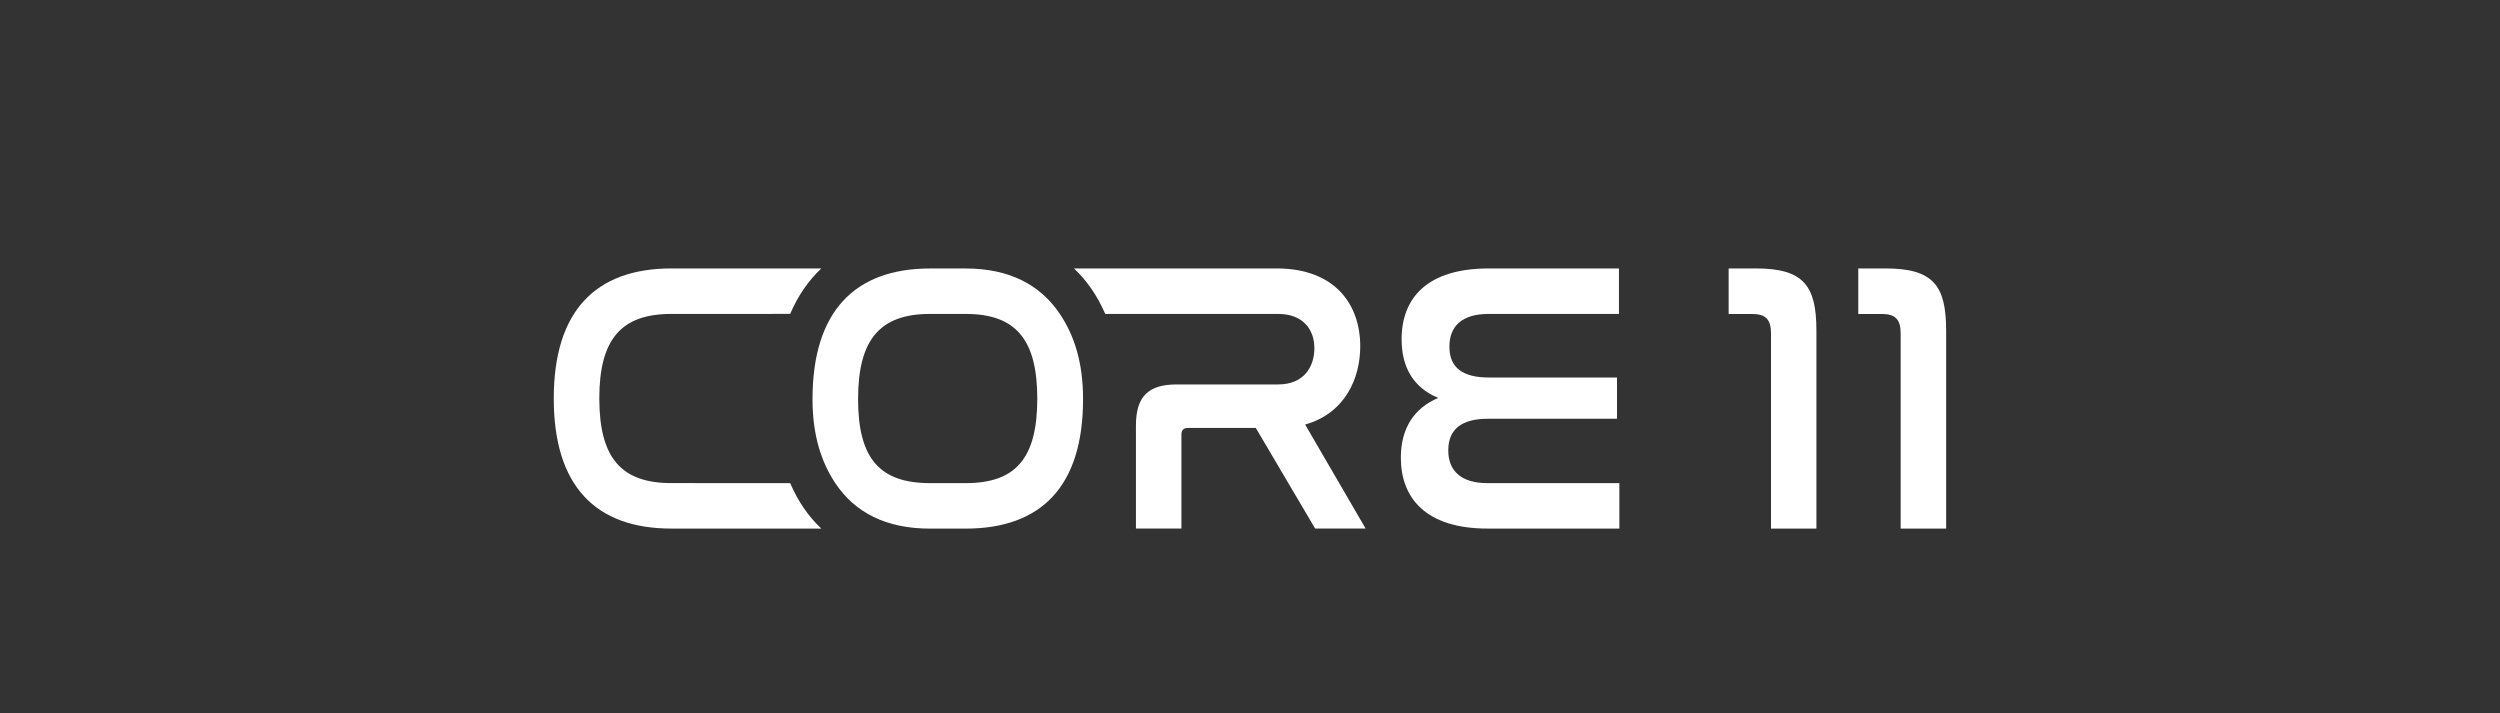
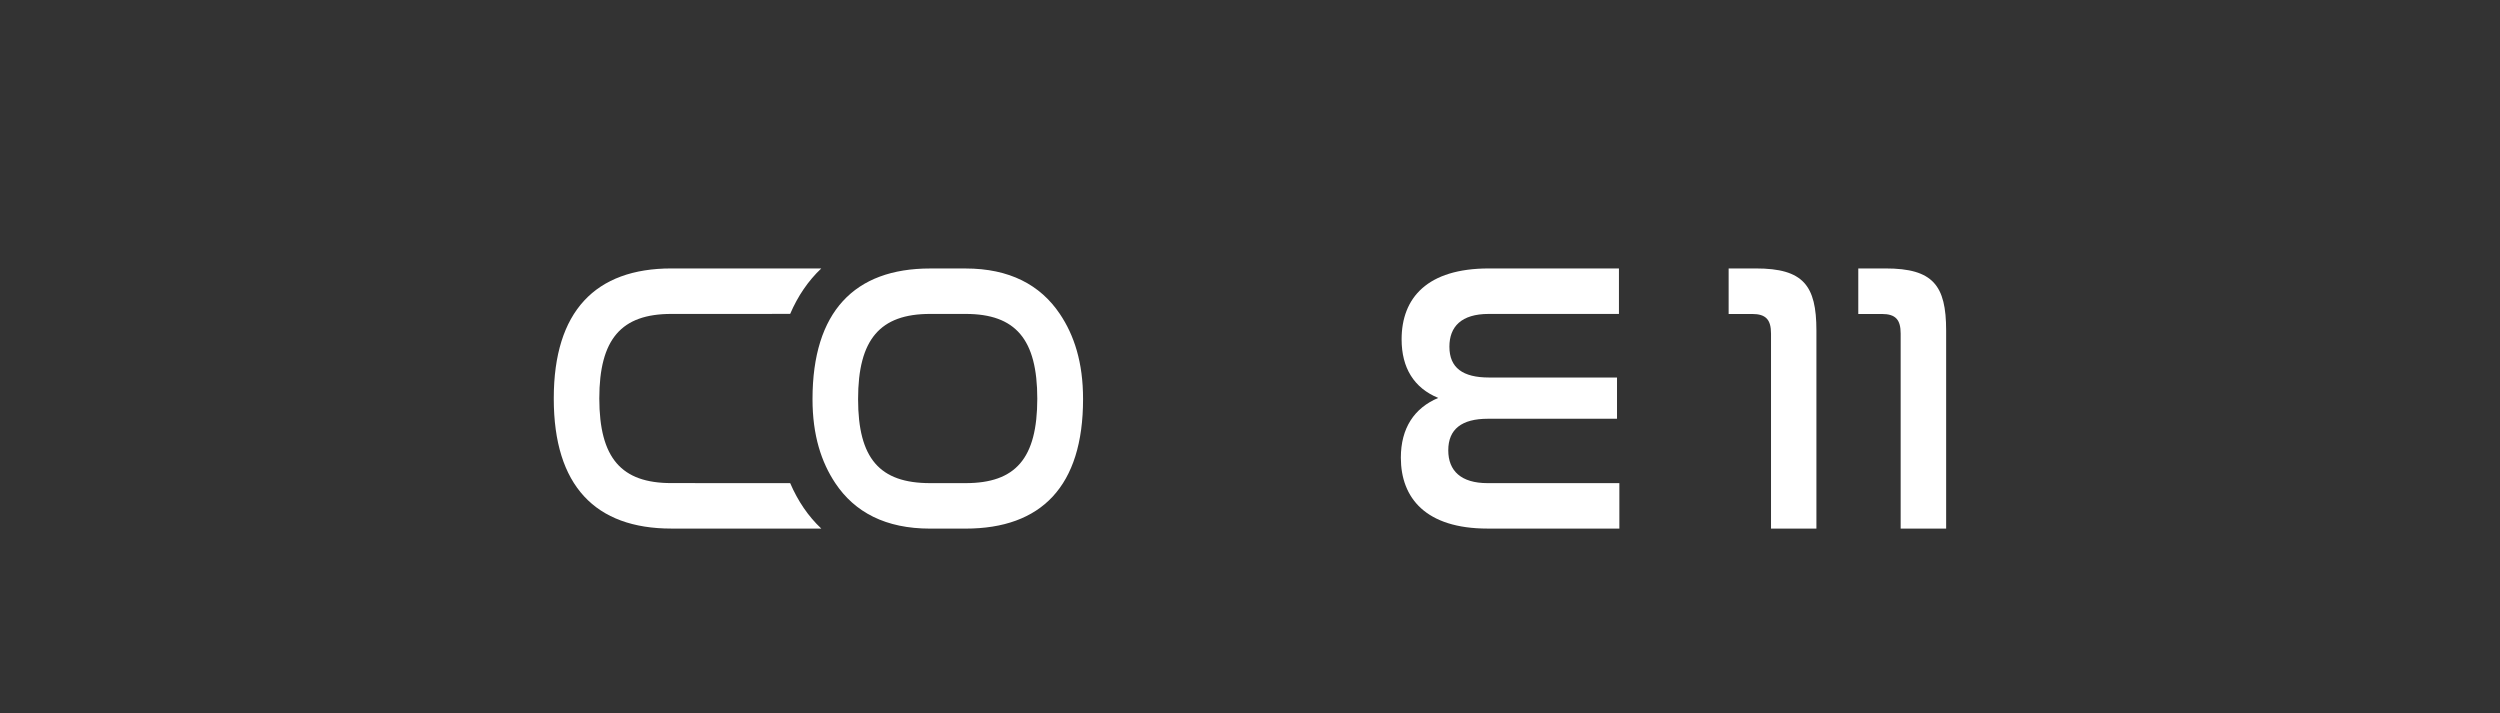
<svg xmlns="http://www.w3.org/2000/svg" version="1.1" id="Layer_1" x="0px" y="0px" viewBox="0 0 595.28 169.79" style="enable-background:new 0 0 595.28 189.79;" xml:space="preserve">
  <rect x="0" y="0" width="595.28" height="169.79" fill="#333333" stroke="none" />
  <g fill="white">
-     <path d="M310.77,101.09c9.45-2.67,13.12-10.92,13.12-18.63c0-9.91-5.96-18.54-19.91-18.54h-48.25c3.12,2.94,5.59,6.57,7.44,10.83    h41.17c5.97,0,8.63,3.76,8.63,8.16c0,4.4-2.48,8.63-8.63,8.63h-24.13c-6.79,0-9.73,2.84-9.73,9.81v24.5h10.83v-22.39    c0-1.1,0.55-1.56,1.56-1.56h16.15l14.13,23.95h12.02L310.77,101.09z" />
    <path d="M252.37,74.76c-4.67-6.96-12.04-10.83-22.45-10.83h-4.23h-4.23c-17.98,0-27.99,10.28-27.99,31.11    c0,8.65,2.11,15.02,5.43,20.01c4.64,6.96,12.02,10.82,22.55,10.82h4.18h4.27c18.07,0,27.99-10.09,27.99-30.83    C257.9,86.27,255.76,79.8,252.37,74.76z M229.92,115.04h-4.27h-4.18c-12.01,0-17.15-5.87-17.15-20.01    c0-14.23,5.23-20.28,17.15-20.28h4.23h4.23c11.92,0,17.06,6.05,17.06,20.19C246.98,109.17,241.84,115.04,229.92,115.04z" />
    <path d="M183.81,115.04L183.81,115.04l-23.96-0.01c-11.91,0-17.13-5.95-17.15-20.14c0.01-14.18,5.24-20.14,17.15-20.14h23.96    v-0.01h4.34c1.83-4.26,4.3-7.89,7.41-10.82h-11.75h-23.96c-18.07,0-27.99,10.19-27.99,30.92c0,0.02,0.01,0.03,0.01,0.05    c0,0.02-0.01,0.03-0.01,0.05c0,20.73,9.91,30.92,27.99,30.92h23.96h11.75c-3.12-2.93-5.58-6.57-7.41-10.82H183.81z" />
    <path d="M385.49,63.92v10.83h-31.01c-6.52,0-9.36,3.03-9.36,7.8c0,5.05,3.2,7.34,9.45,7.34h30.46v9.82h-30.74   c-6.23,0-9.44,2.47-9.44,7.52c0,4.87,3.03,7.81,9.35,7.81h31.39v10.82h-31.39c-14.67,0-20.64-7.25-20.64-16.88   c0-7.06,3.21-11.84,8.9-14.23c-5.78-2.38-8.72-7.15-8.72-13.95c0-9.91,6.15-16.88,20.74-16.88H385.49z" />
    <path d="M418.11,63.92c11.28,0,14.4,4.04,14.4,14.77v47.17h-10.81V79.43c0-3.29-1.2-4.67-4.49-4.67h-5.6V63.92H418.11z" />
    <path d="M448.99,63.92c11.3,0,14.41,4.04,14.41,14.77v47.17h-10.83V79.43c0-3.29-1.18-4.67-4.49-4.67h-5.6V63.92H448.99z" />
  </g>
</svg>